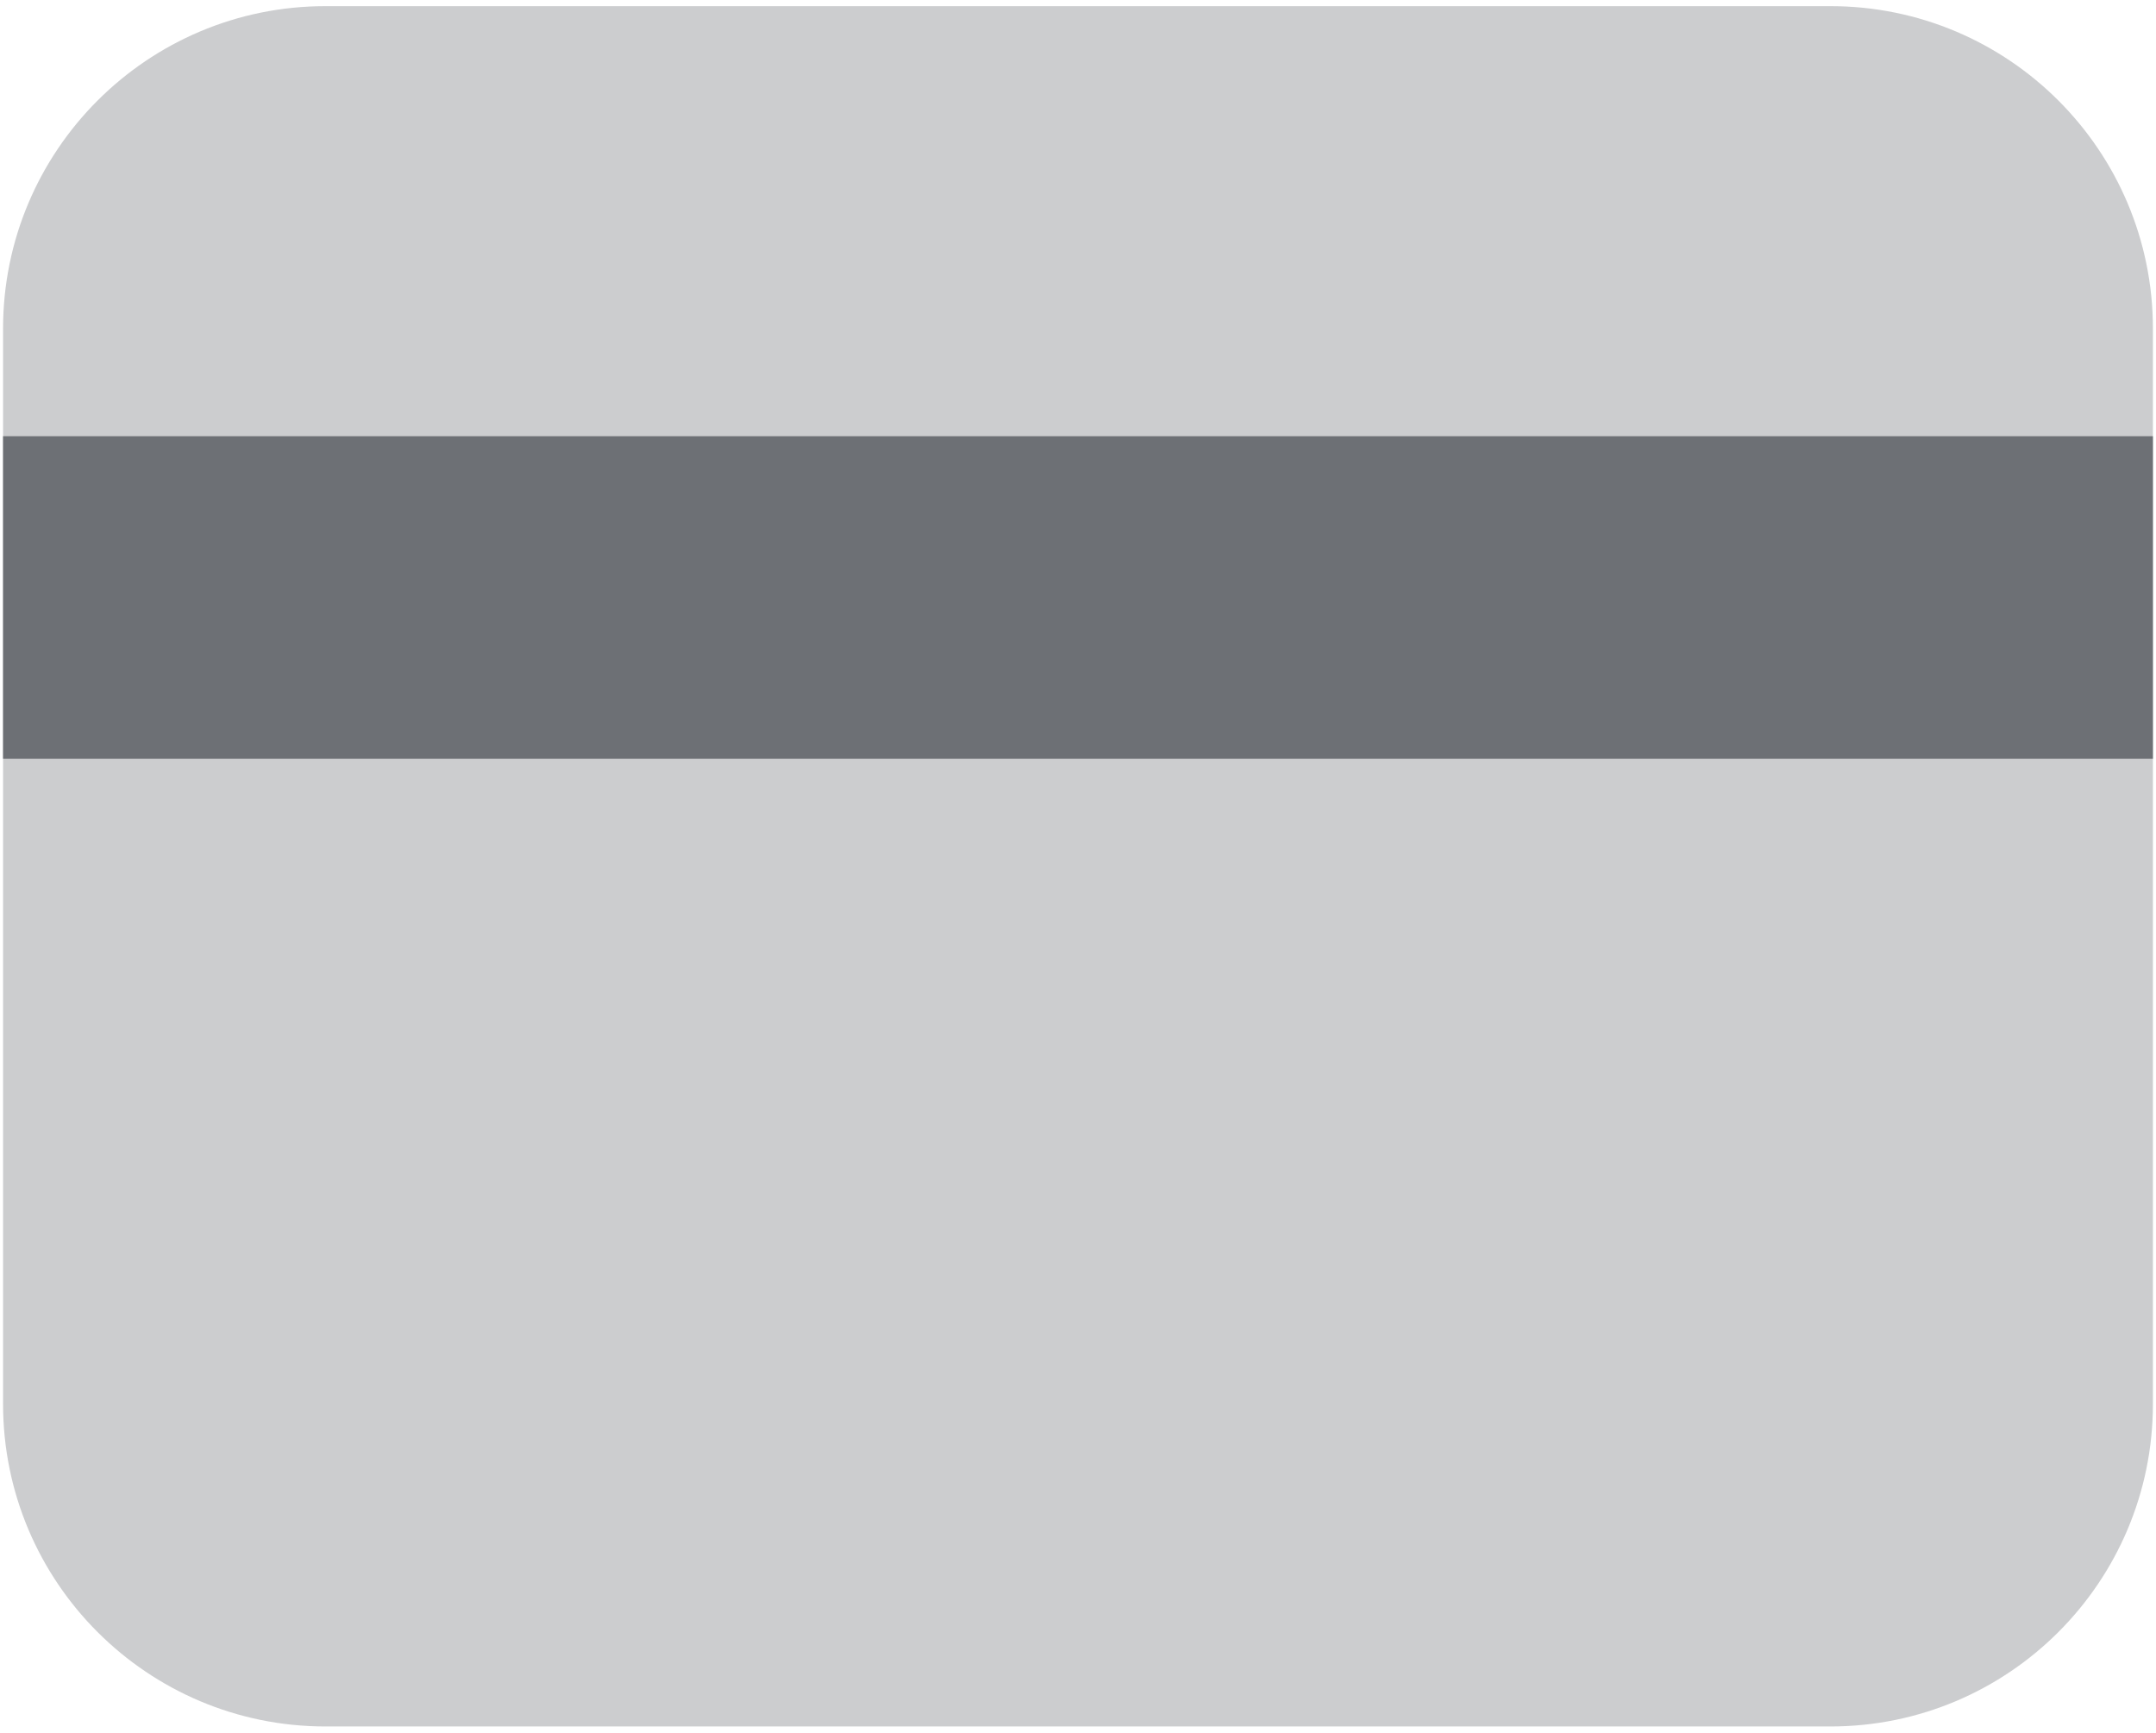
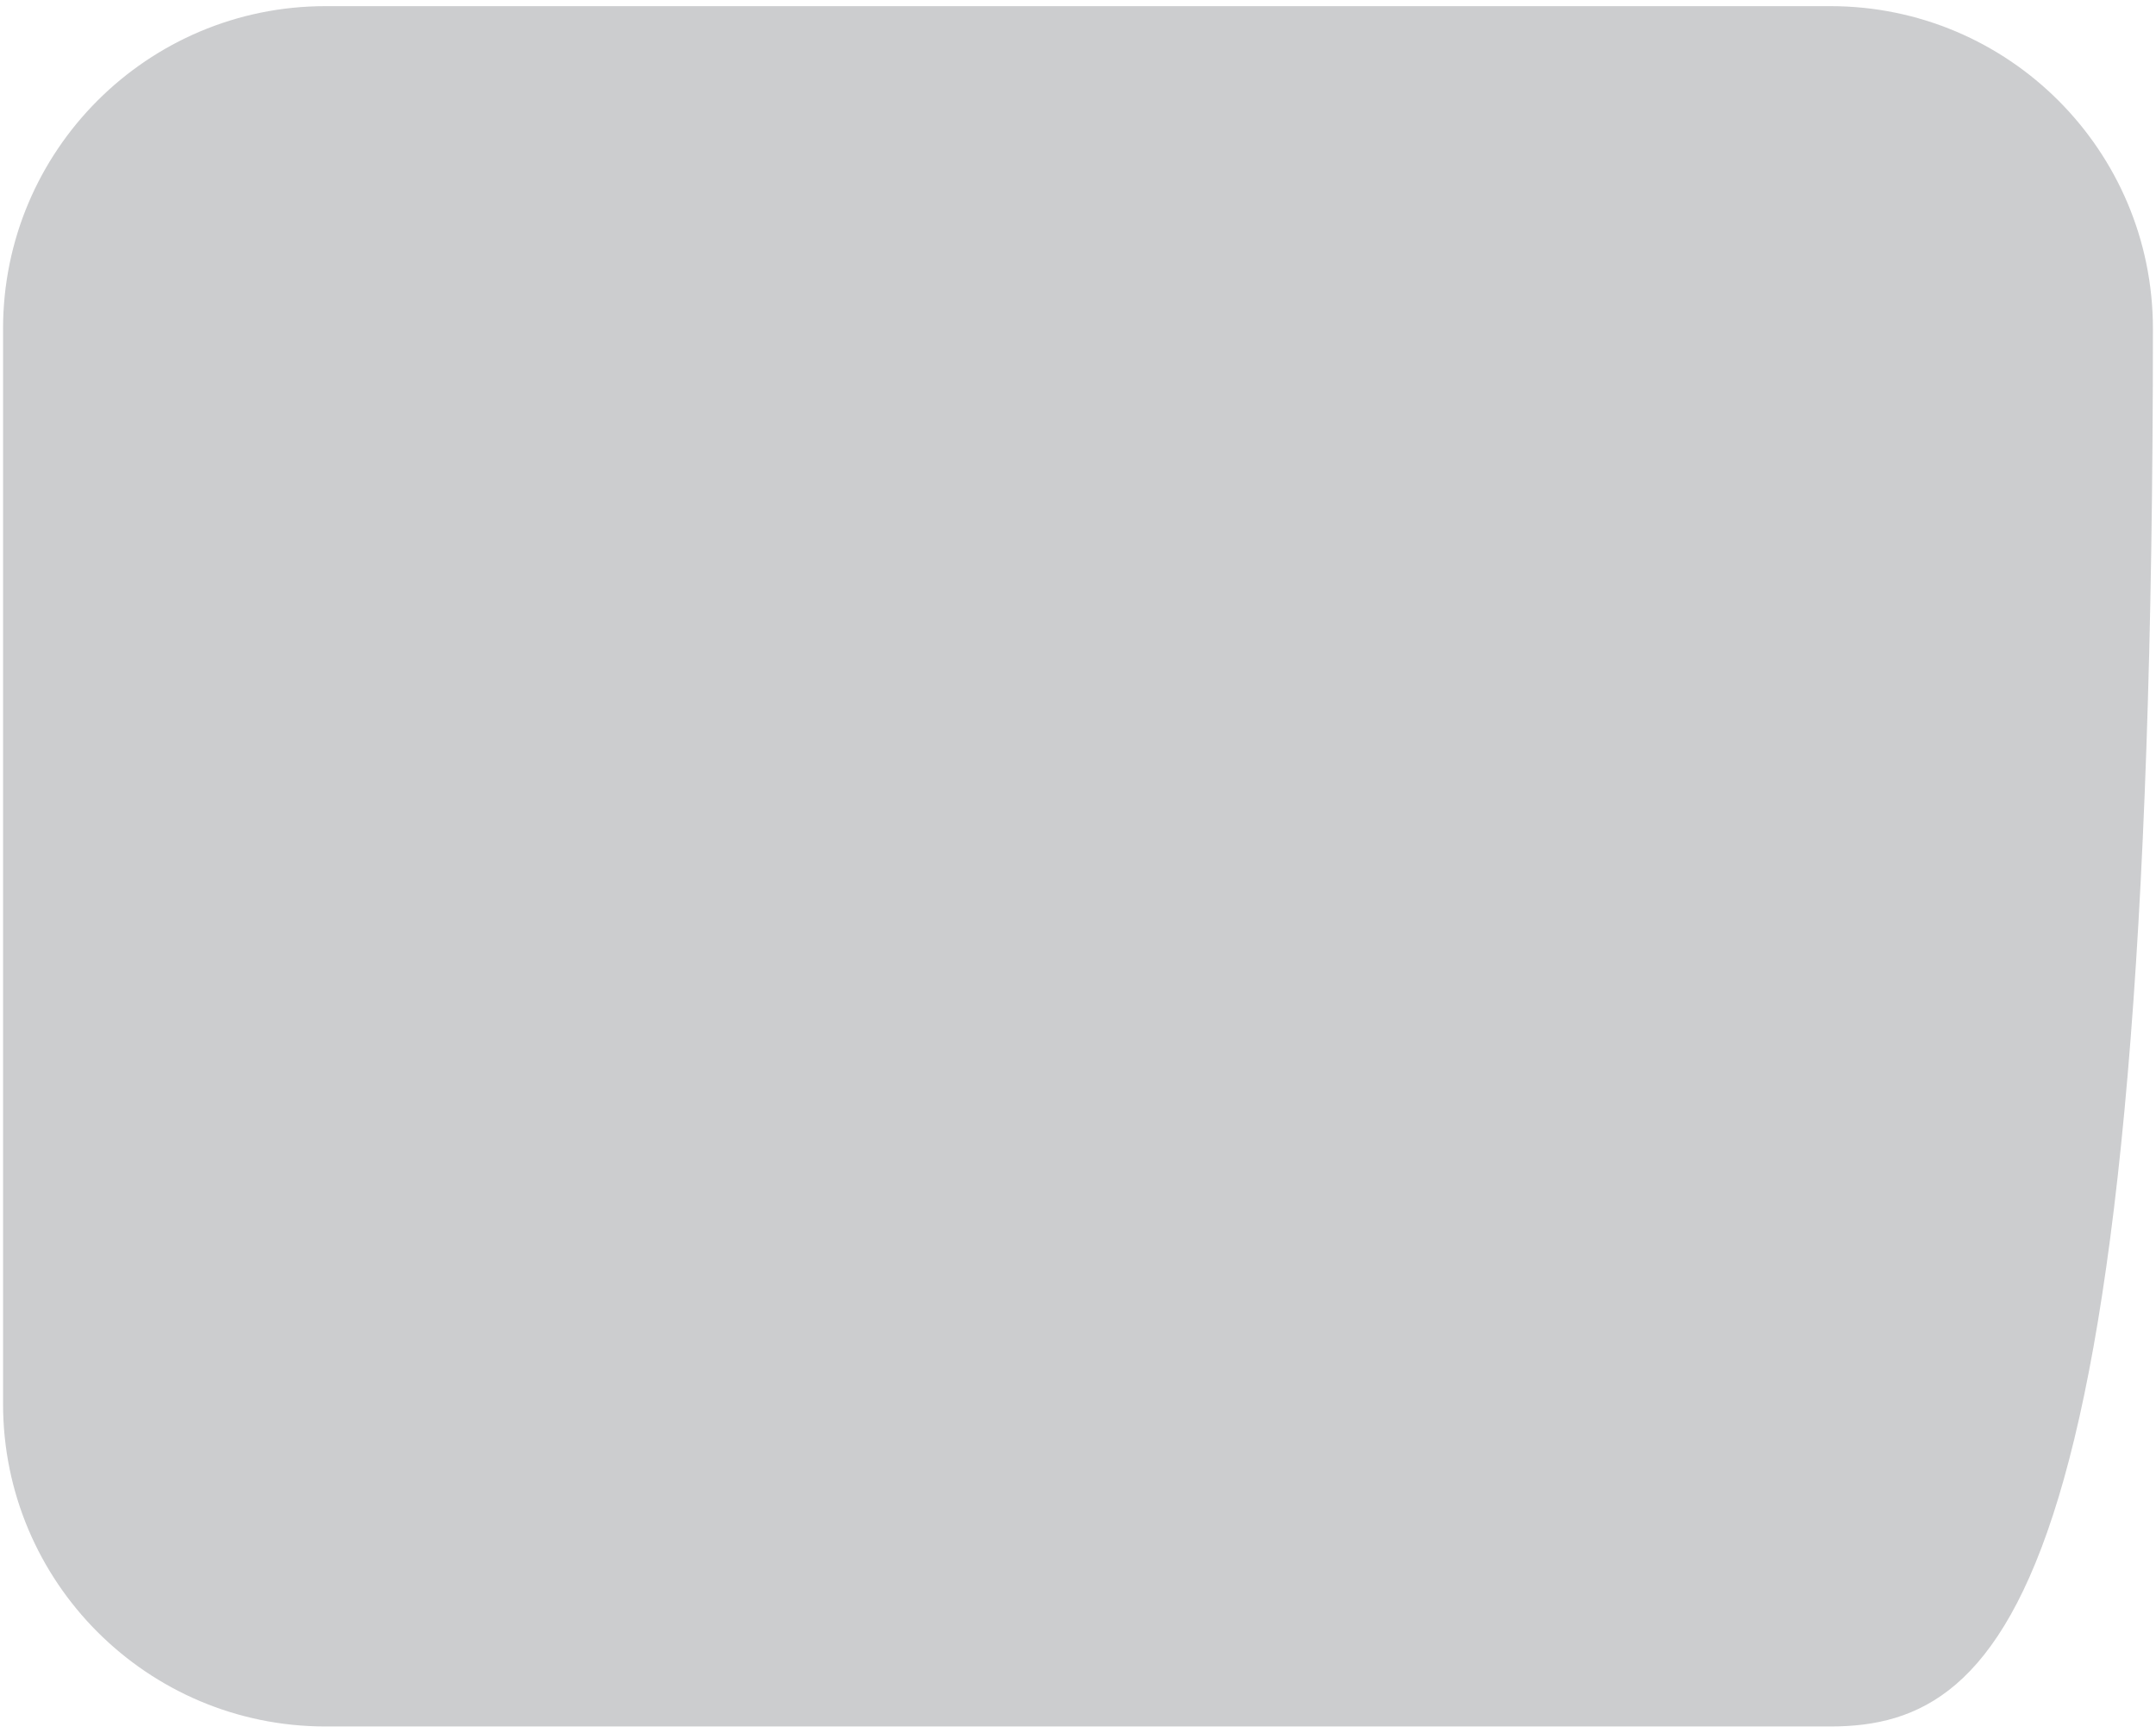
<svg xmlns="http://www.w3.org/2000/svg" width="234px" height="188px" viewBox="0 0 234 188">
  <title>ec</title>
  <g id="Page-1" stroke="none" stroke-width="1" fill="none" fill-rule="evenodd">
    <g id="ec" transform="translate(0.332, 0.667)" fill="#6D7075" fill-rule="nonzero">
-       <path d="M198.333,186.667 L35,186.667 C15.668,186.667 0,170.998 0,151.667 L0,35 C0,15.668 15.668,1.42108547e-14 35,1.42108547e-14 L198.333,1.42108547e-14 C217.665,1.42108547e-14 233.333,15.668 233.333,35 L233.333,151.667 C233.333,170.998 217.665,186.667 198.333,186.667 Z" id="Path" opacity="0.35" />
-       <polygon id="Path" points="233.333 46.666 0 46.666 0 81.666 233.333 81.666" />
+       <path d="M198.333,186.667 L35,186.667 C15.668,186.667 0,170.998 0,151.667 L0,35 C0,15.668 15.668,1.42108547e-14 35,1.42108547e-14 L198.333,1.42108547e-14 C217.665,1.42108547e-14 233.333,15.668 233.333,35 C233.333,170.998 217.665,186.667 198.333,186.667 Z" id="Path" opacity="0.35" />
    </g>
  </g>
</svg>